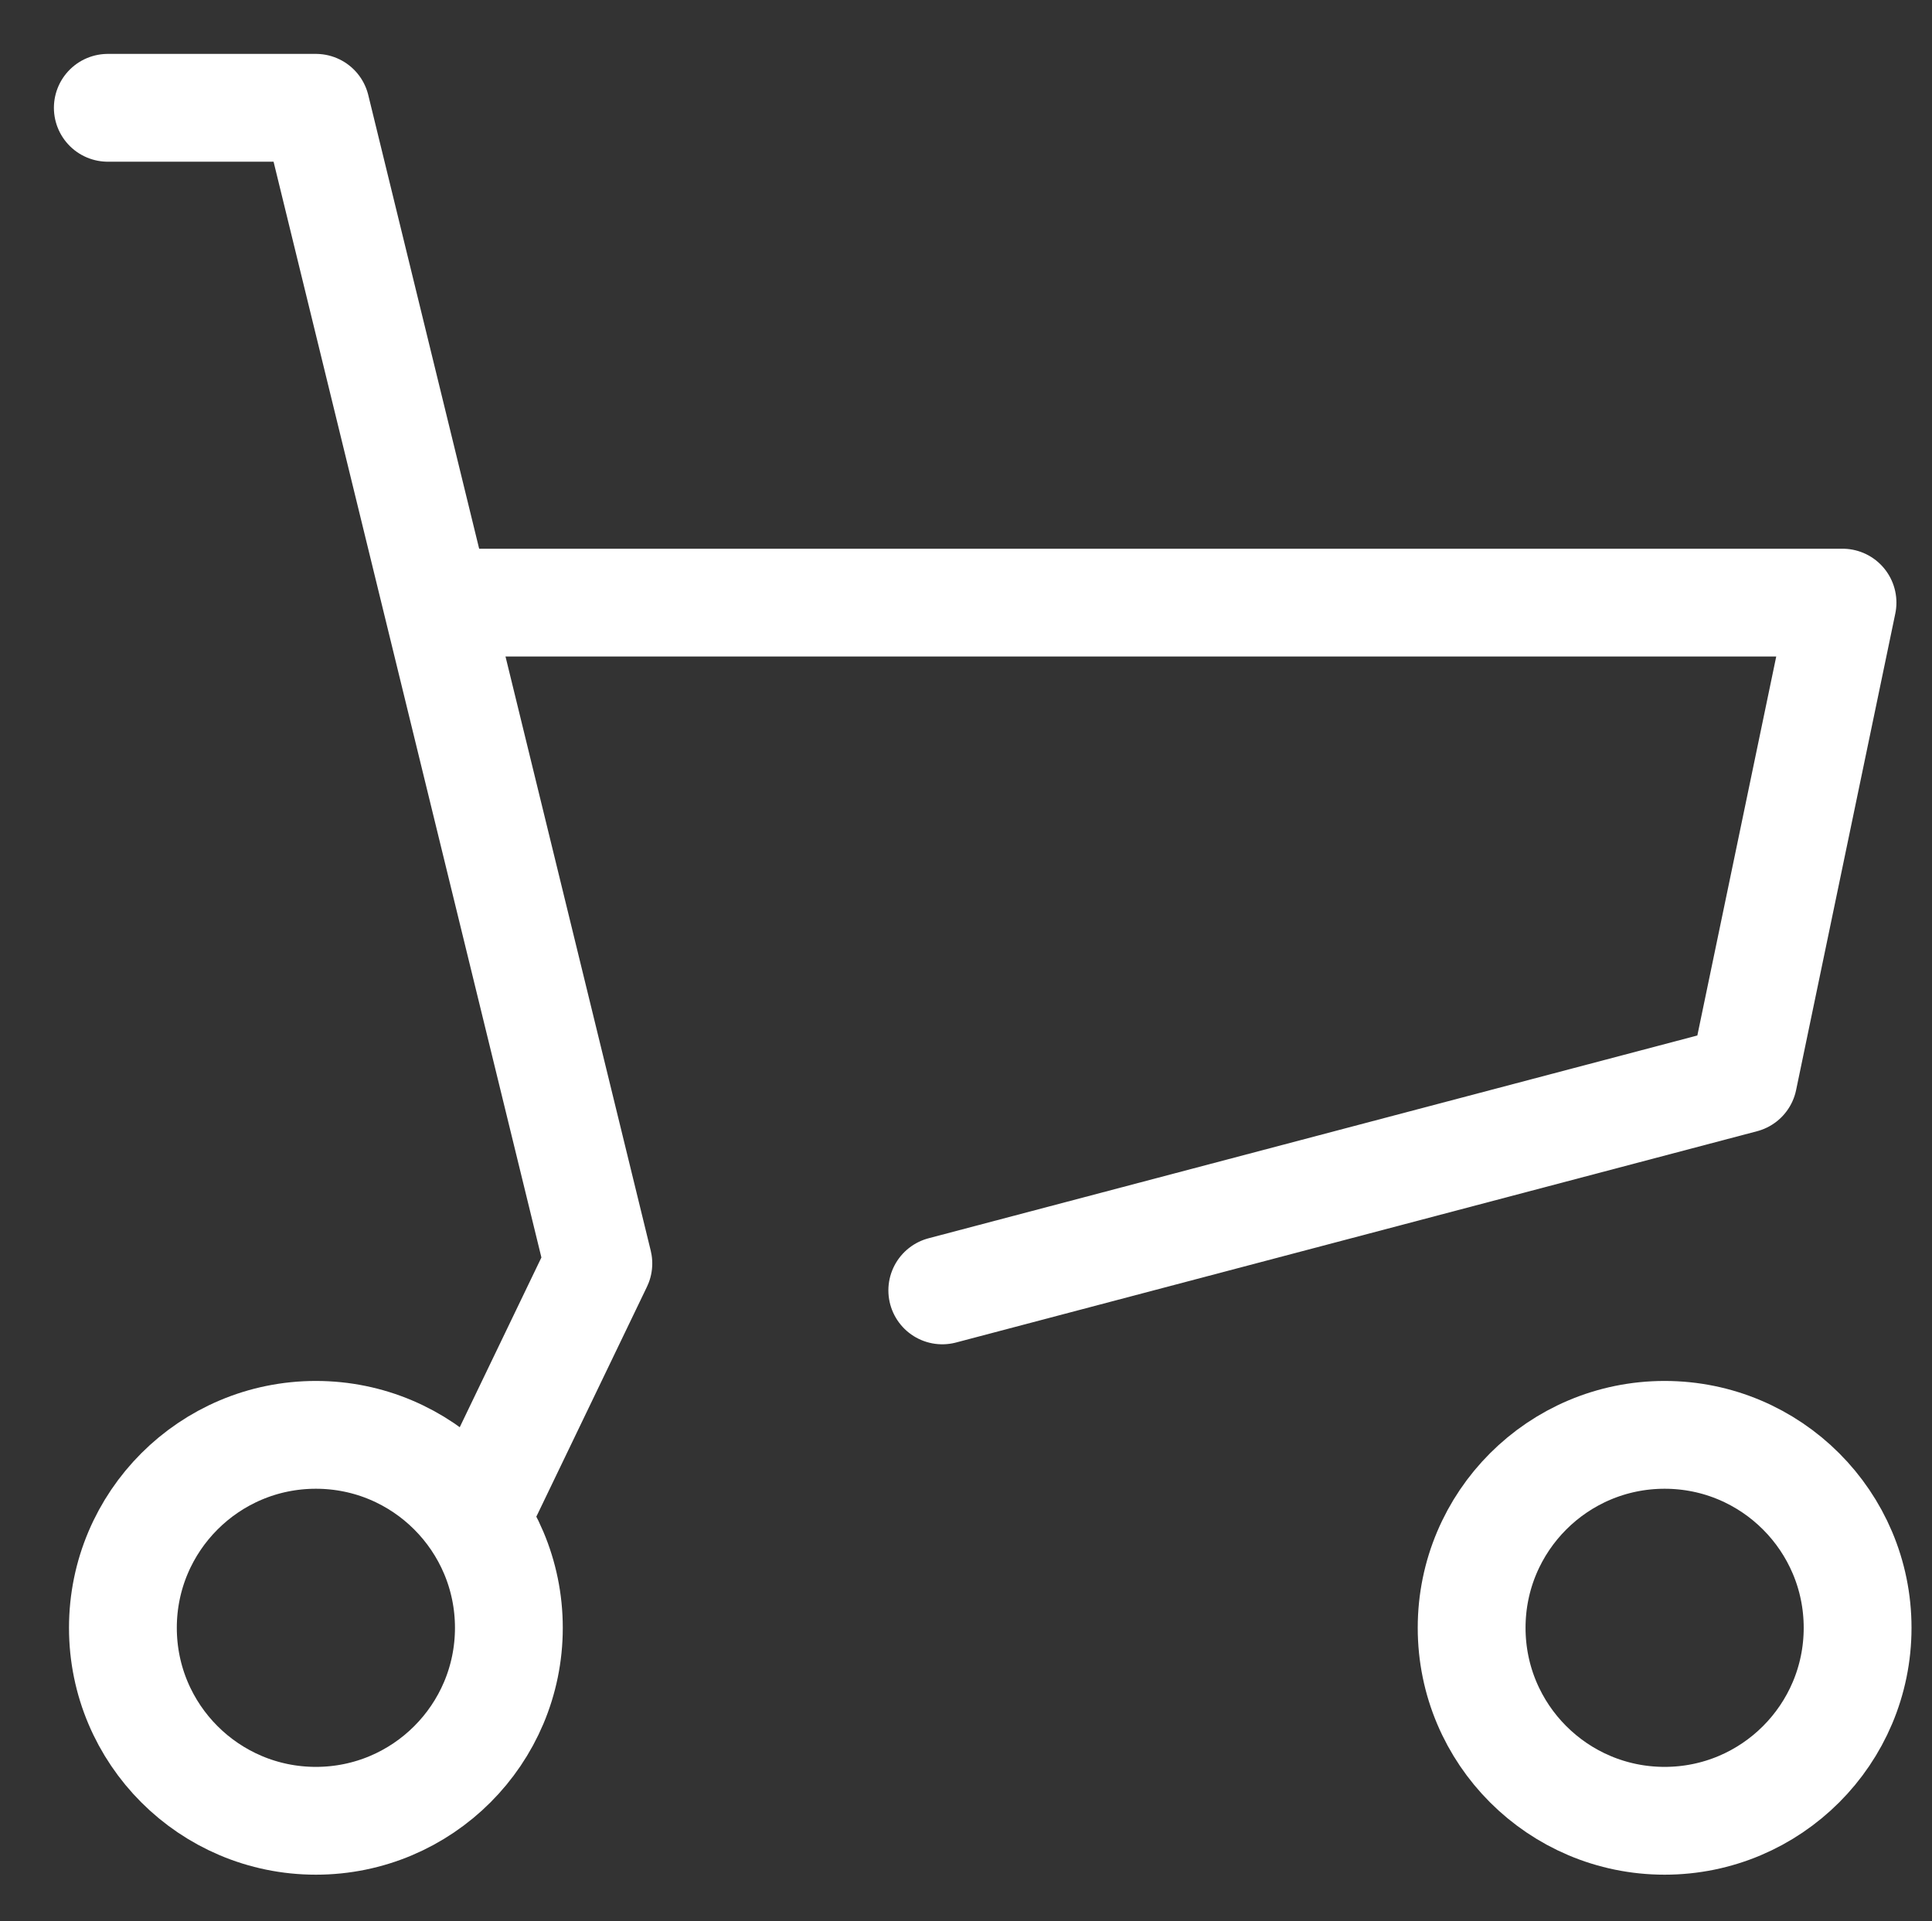
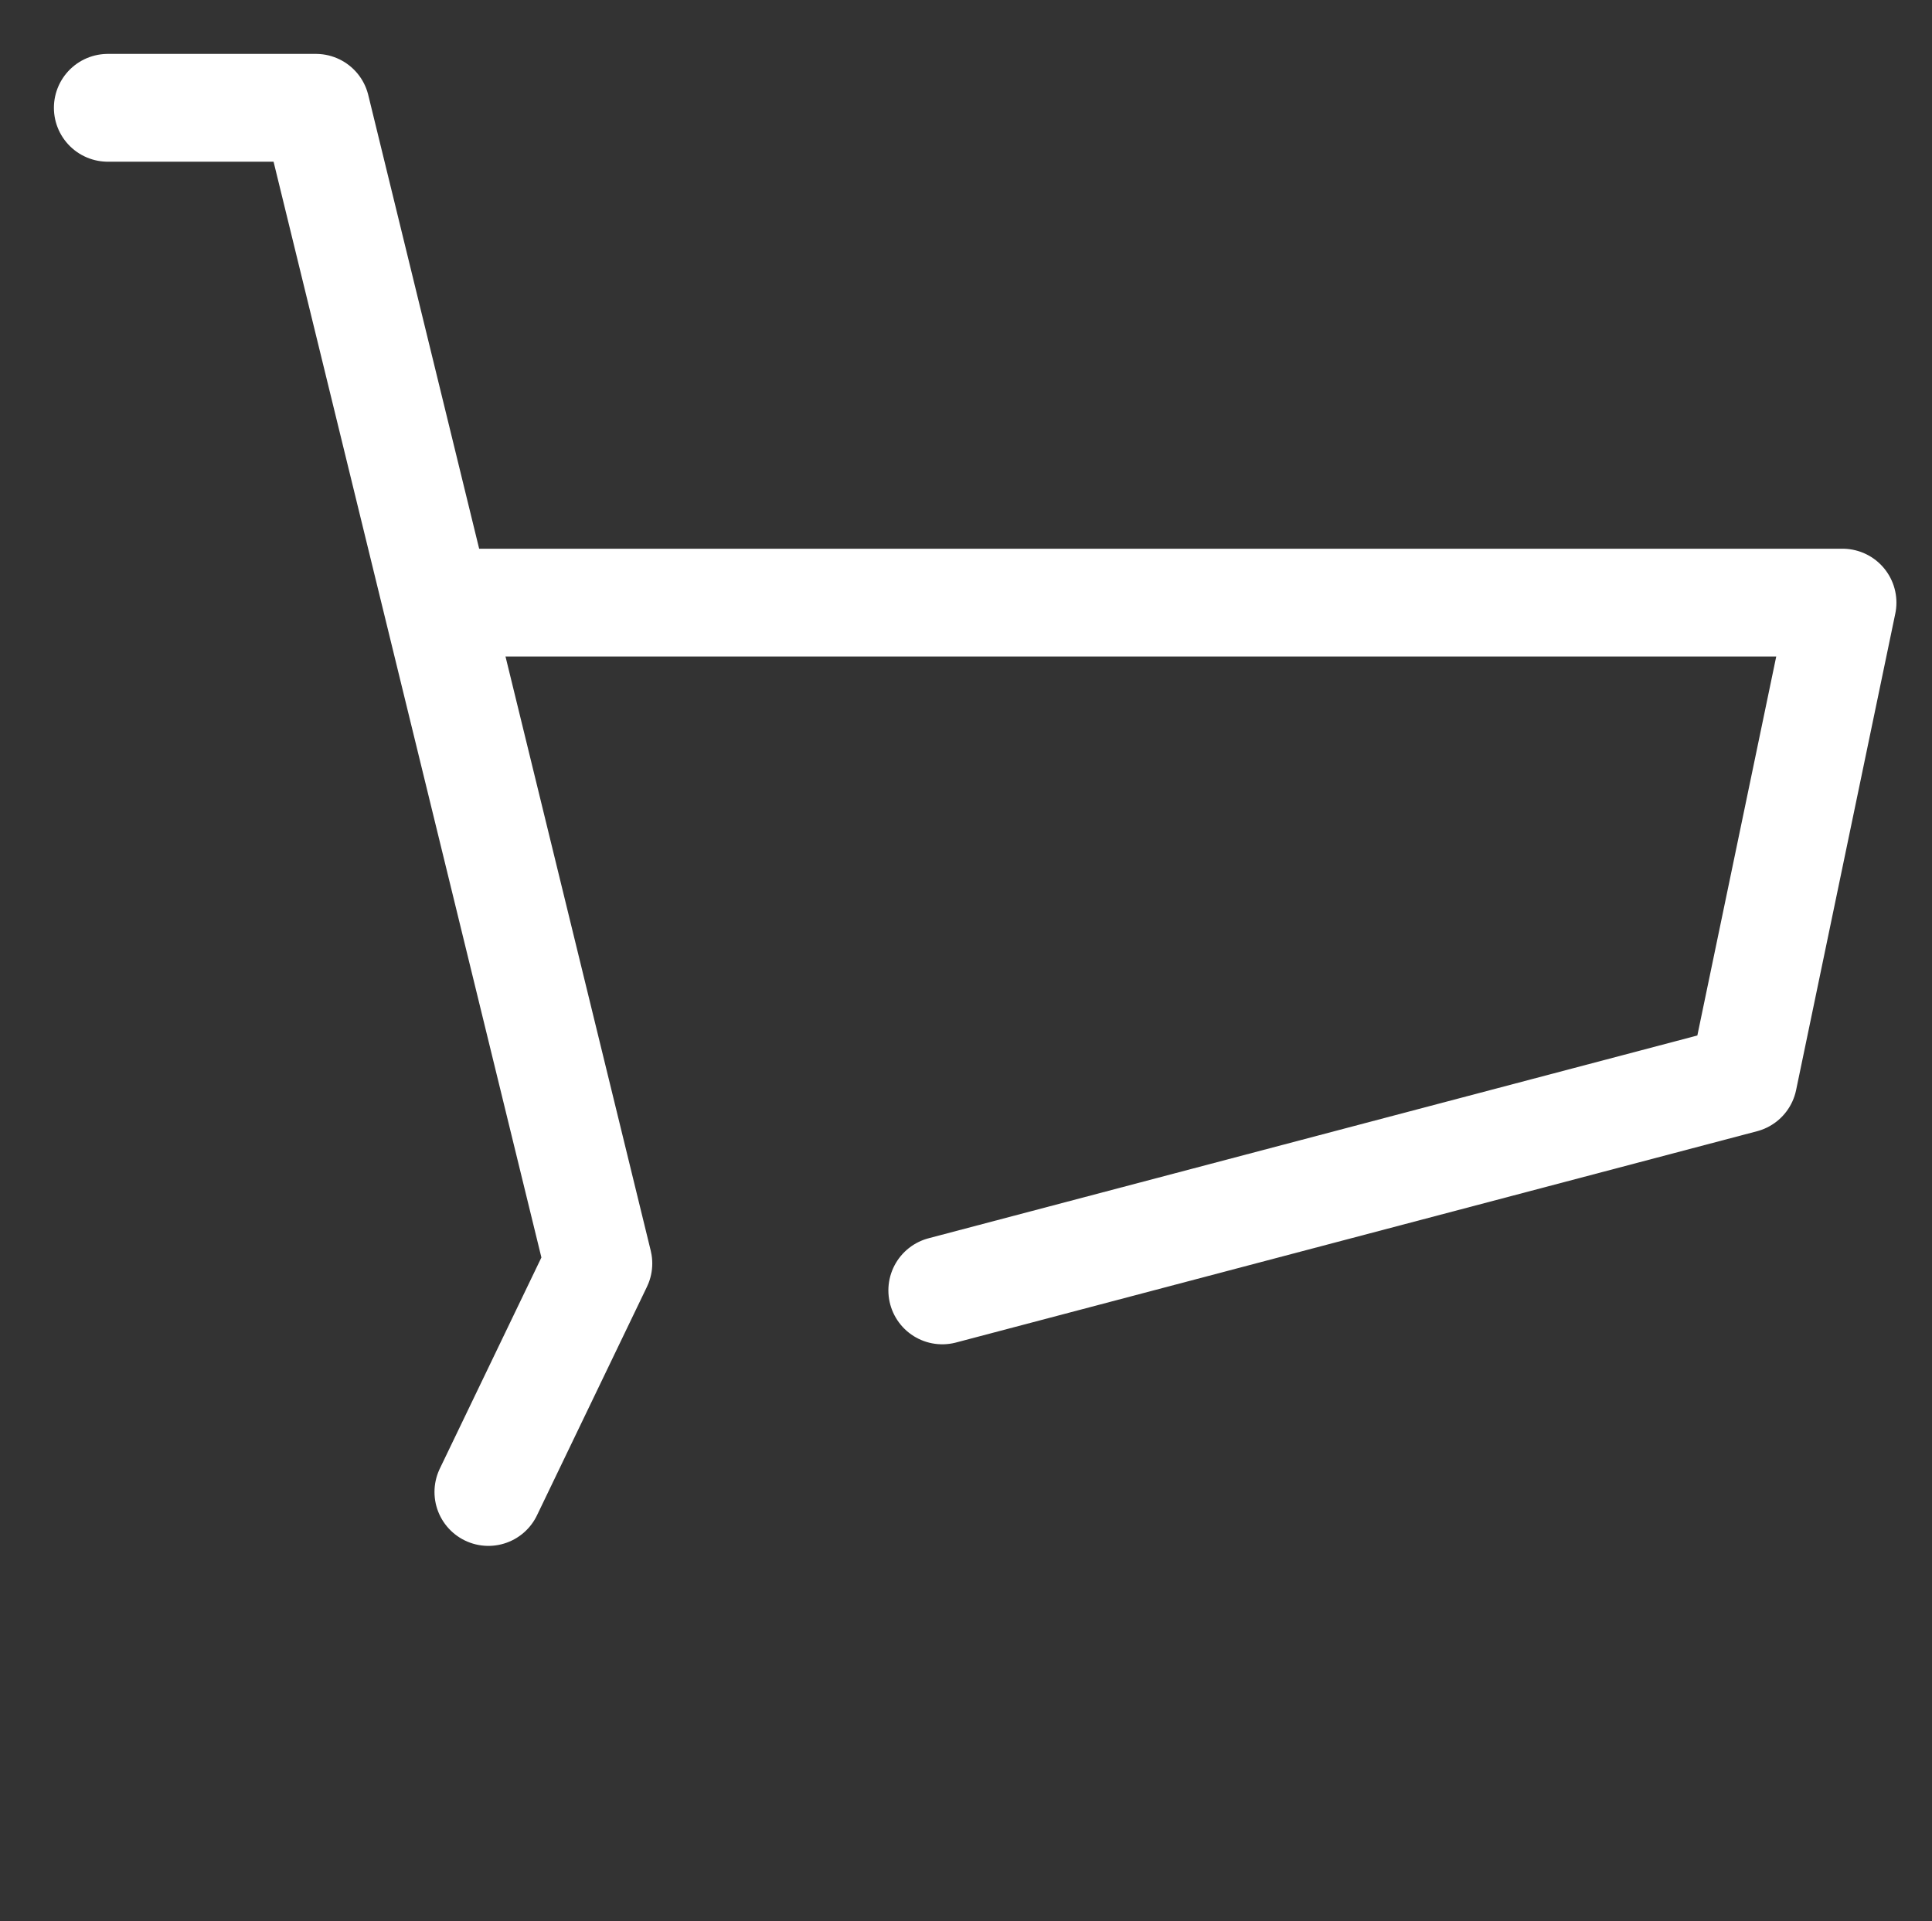
<svg xmlns="http://www.w3.org/2000/svg" version="1.1" id="レイヤー_1" x="0px" y="0px" viewBox="0 0 17.92 17.82" style="enable-background:new 0 0 17.92 17.82;" xml:space="preserve">
  <rect x="0" y="0" width="17.92" height="17.82" fill="#333333" stroke="none" />
  <style type="text/css">
	.st0{fill:none;stroke:#FFFFFF;stroke-linecap:round;stroke-linejoin:round;}
</style>
  <g id="レイヤー_2_00000005961492269964517250000017586742619217741228_">
    <g id="icon_data">
      <polyline class="st0" points="4.27,5.59 17.09,5.59 16.17,10.01 8.74,11.97   " />
      <polyline class="st0" points="1,1 2.93,1 5.55,11.72 4.53,13.84   " />
-       <circle class="st0" cx="2.93" cy="15.1" r="1.79" />
-       <circle class="st0" cx="15.44" cy="15.1" r="1.79" />
    </g>
  </g>
</svg>